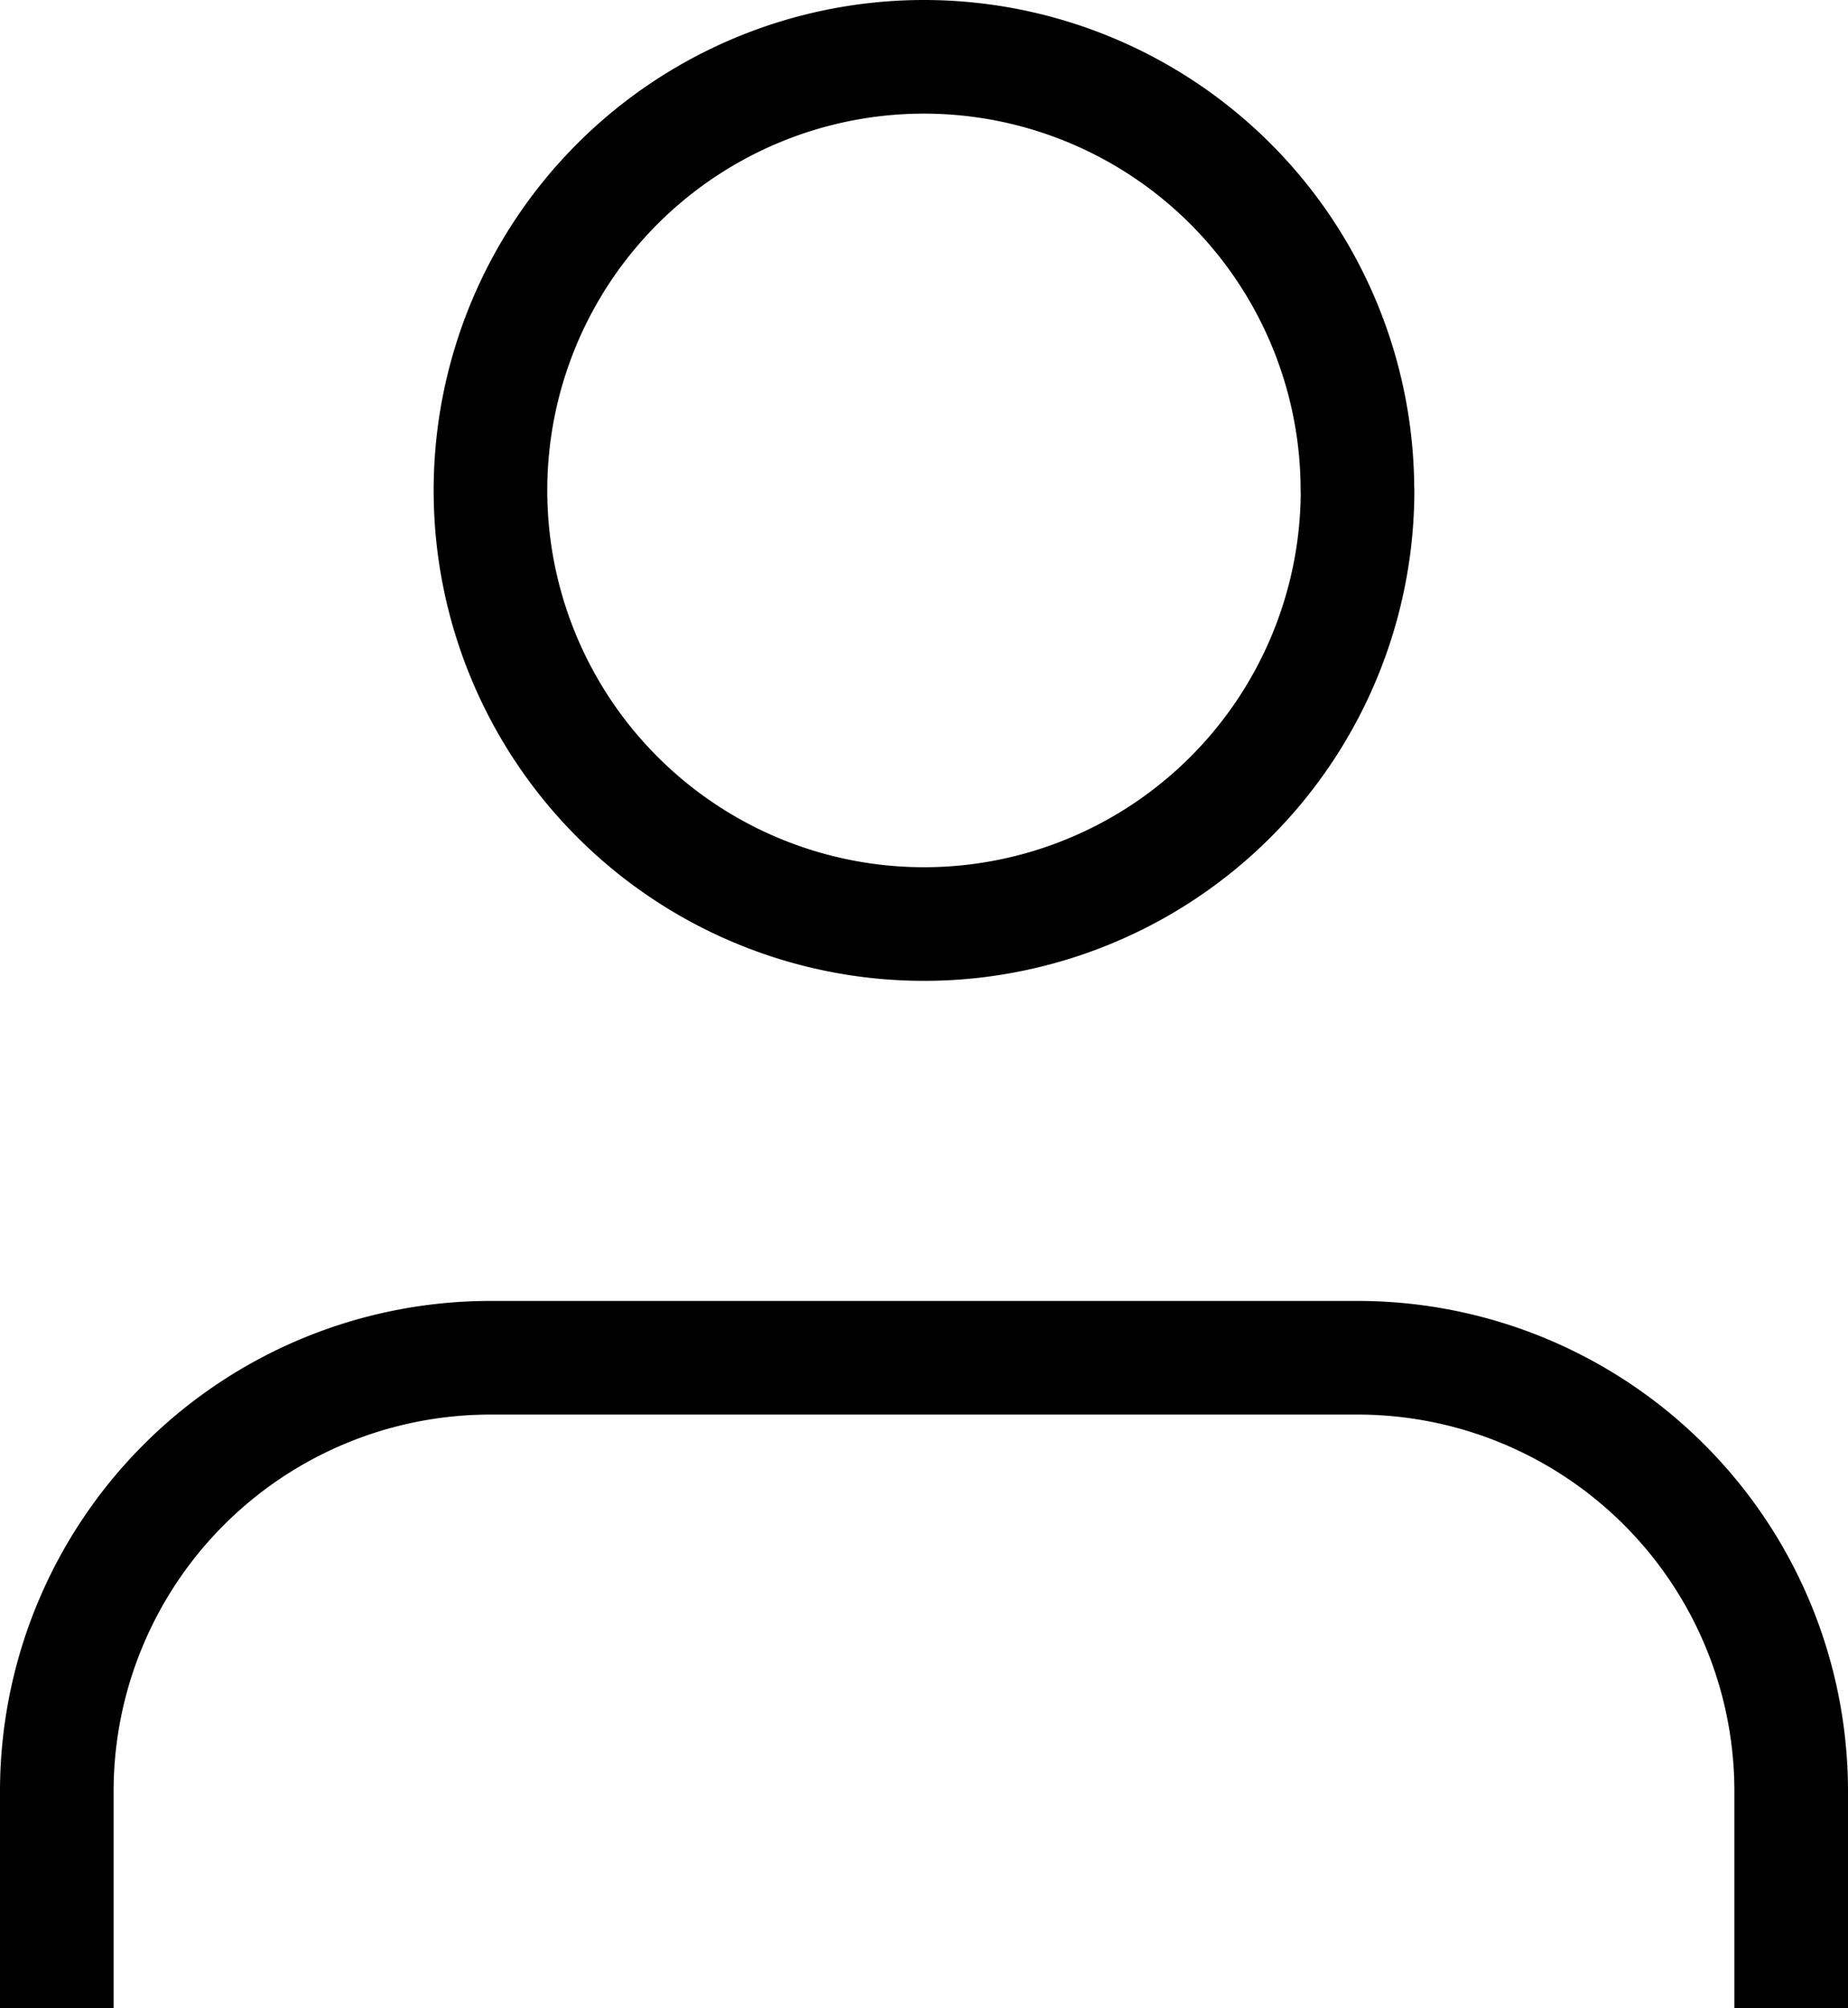
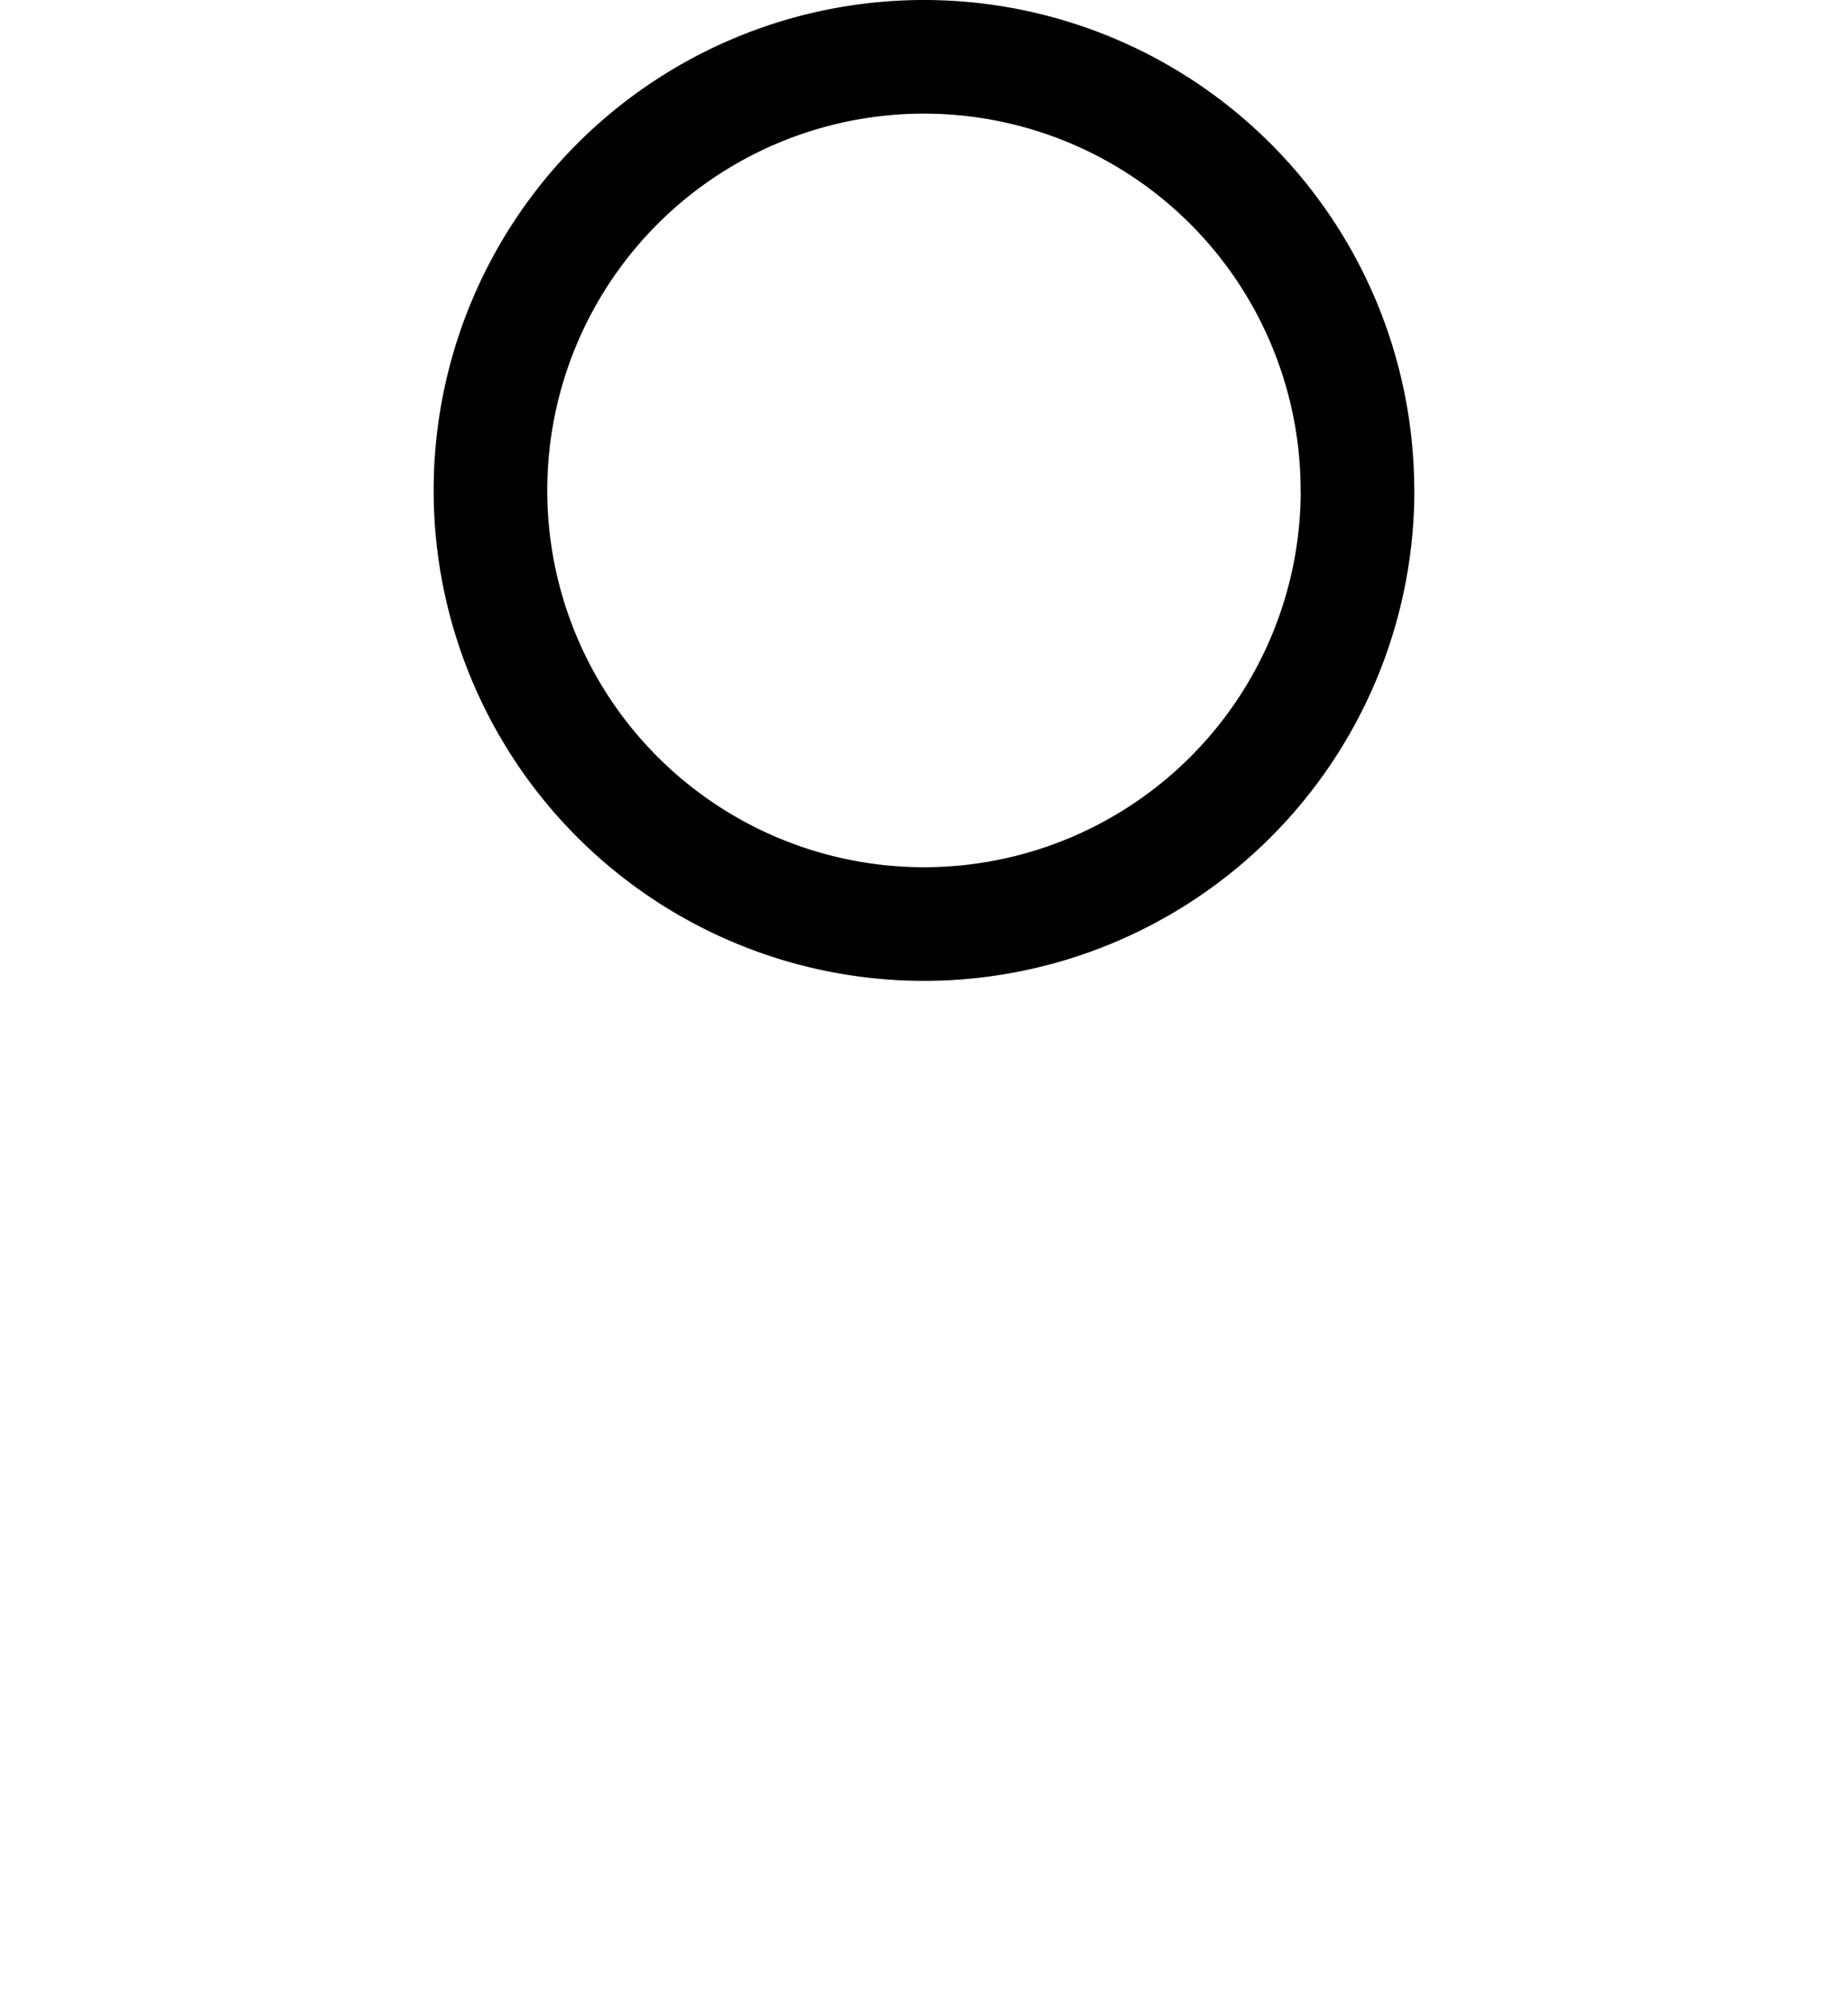
<svg xmlns="http://www.w3.org/2000/svg" width="16.266" height="17.674" viewBox="0 0 16.266 17.674">
  <g id="user" transform="translate(0.5 0.5)">
-     <path id="Path_959" data-name="Path 959" d="M21.266,28.225V26.316A3.816,3.816,0,0,0,17.449,22.5H9.816A3.816,3.816,0,0,0,6,26.316v1.908" transform="translate(-6 -11.051)" fill="none" stroke="#000" stroke-linejoin="round" stroke-width="1" />
    <path id="Path_960" data-name="Path 960" d="M19.633,8.316A3.816,3.816,0,1,1,15.816,4.5a3.816,3.816,0,0,1,3.816,3.816Z" transform="translate(-8.184 -4.5)" fill="none" stroke="#000" stroke-linejoin="round" stroke-width="1" />
  </g>
</svg>